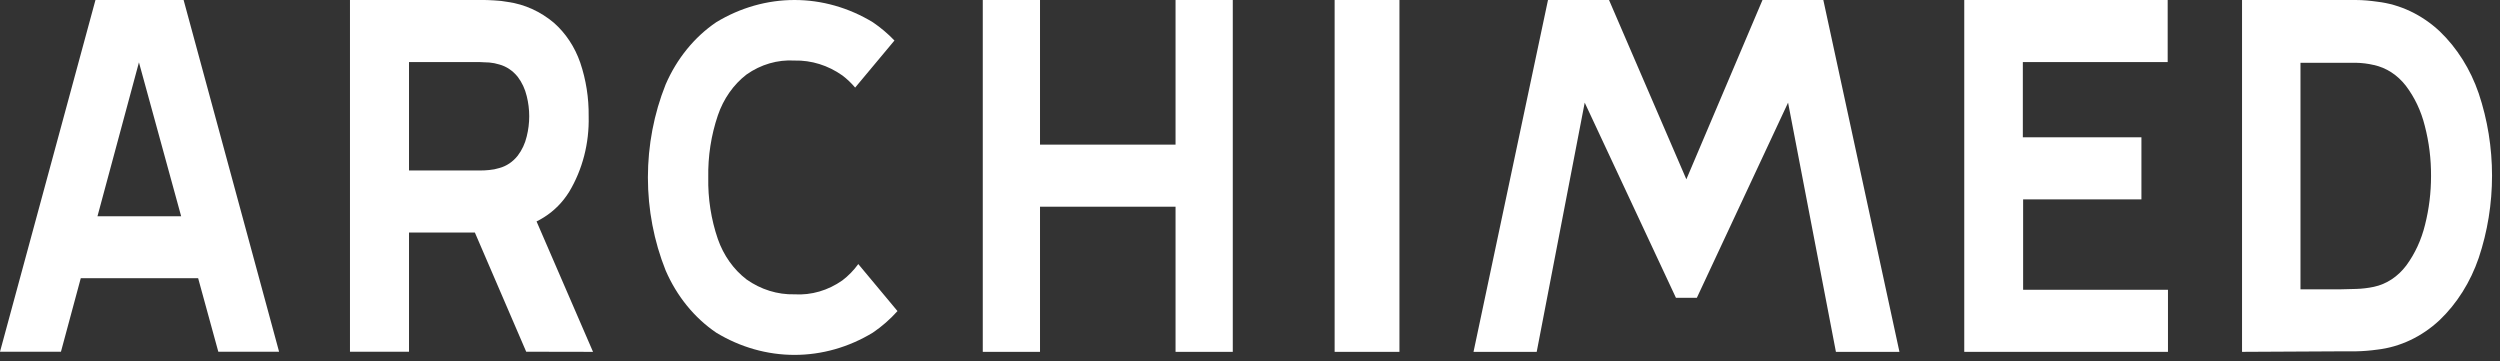
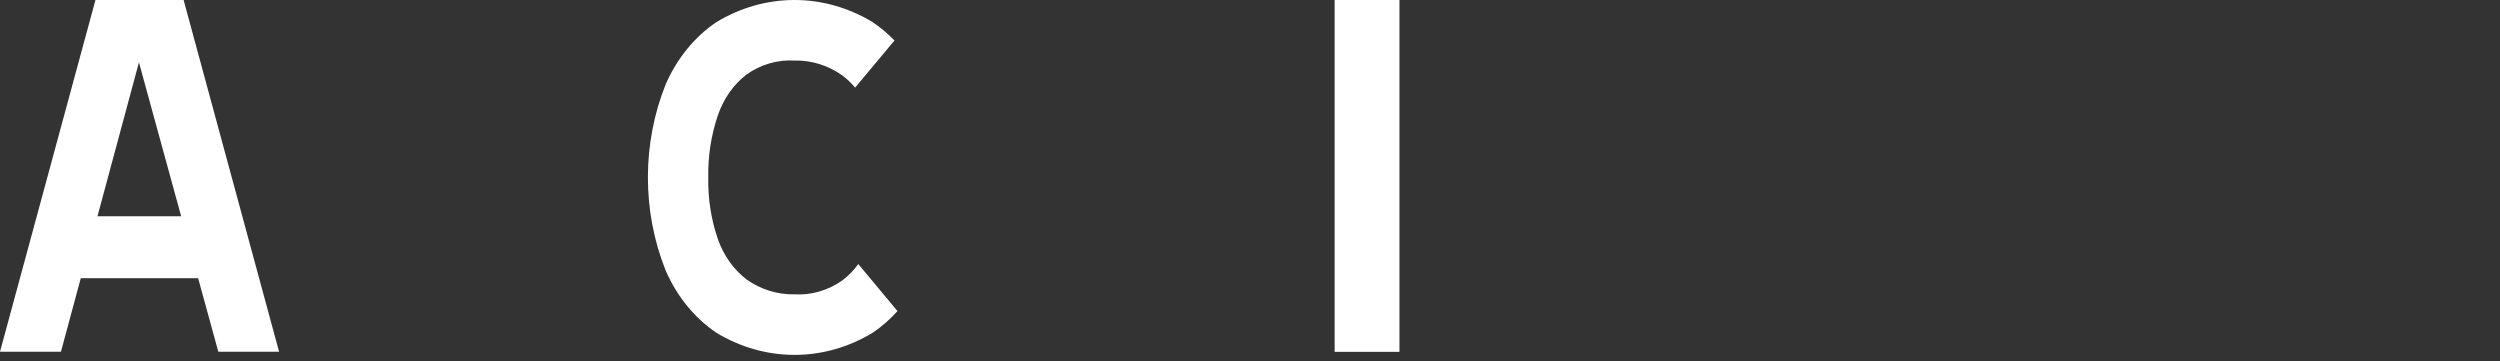
<svg xmlns="http://www.w3.org/2000/svg" width="270" height="39" viewBox="0 0 270 39" fill="none">
  <rect x="0" y="0" width="270" height="39" fill="#333333" stroke="none" />
  <script id="dashlane_tiresias" />
  <script id="dashlane_webauthn" />
-   <path d="M37.797 37.986V0H52.048C52.375 0 52.814 -1.72315e-06 53.372 0.042C53.871 0.064 54.367 0.121 54.86 0.212C56.657 0.465 58.365 1.239 59.817 2.458C61.093 3.58 62.077 5.068 62.666 6.765C63.292 8.614 63.601 10.578 63.576 12.556C63.65 15.459 62.913 18.314 61.468 20.72C60.062 22.979 57.859 24.373 54.86 24.9L52.048 25.112H44.173V37.986H37.797ZM44.173 18.41H51.766C52.092 18.41 52.45 18.41 52.845 18.361C53.21 18.33 53.572 18.259 53.925 18.149C54.694 17.945 55.389 17.479 55.914 16.814C56.374 16.212 56.707 15.499 56.887 14.731C57.246 13.309 57.246 11.803 56.887 10.381C56.706 9.613 56.373 8.901 55.914 8.298C55.386 7.637 54.692 7.172 53.925 6.963C53.572 6.853 53.21 6.782 52.845 6.751C52.45 6.751 52.092 6.702 51.766 6.702H44.173V18.41ZM56.83 37.986L50.172 22.527L56.736 21.115L64.047 38L56.83 37.986Z" fill="white" />
-   <path d="M106.14 38V0H112.321V15.62H126.959V0H133.14V38H126.959V22.324H112.321V38H106.14Z" fill="white" />
  <path d="M144.14 38V0H151.14V38H144.14Z" fill="white" />
  <path d="M0 37.986L10.31 0H19.83L30.141 37.986H23.577L14.389 4.484H15.613L6.583 37.986H0ZM6.188 30.048V23.354H24.003V30.048H6.188Z" fill="white" />
  <path d="M92.695 28.519C92.202 29.198 91.624 29.791 90.978 30.28C89.433 31.37 87.626 31.897 85.804 31.788C83.975 31.832 82.174 31.272 80.624 30.178C79.225 29.105 78.144 27.582 77.525 25.809C76.799 23.692 76.449 21.436 76.493 19.167C76.451 16.881 76.801 14.608 77.525 12.471C78.133 10.676 79.215 9.133 80.624 8.048C82.172 6.957 83.981 6.431 85.804 6.539C87.632 6.496 89.43 7.056 90.978 8.15C91.479 8.529 91.941 8.968 92.355 9.461L96.601 4.376C95.885 3.63 95.102 2.969 94.266 2.403C91.667 0.826 88.76 0 85.807 0C82.854 0 79.948 0.826 77.349 2.403C74.992 4.003 73.096 6.335 71.889 9.12C70.626 12.277 69.973 15.701 69.973 19.164C69.973 22.627 70.626 26.051 71.889 29.208C73.096 31.993 74.992 34.325 77.349 35.925C79.948 37.502 82.854 38.328 85.807 38.328C88.76 38.328 91.667 37.502 94.266 35.925C95.233 35.271 96.127 34.49 96.929 33.597L92.695 28.519Z" fill="white" />
-   <path d="M212.14 38V0H234.109V6.704H218.466V14.828H231.274V21.533H218.497V31.296H234.14V38H212.14Z" fill="white" />
-   <path d="M242.14 38V0H252.803H254.408C255.217 0 255.995 0.078 256.743 0.184C259.212 0.47 261.554 1.58 263.484 3.377C265.355 5.168 266.805 7.474 267.7 10.081C269.62 15.802 269.62 22.142 267.7 27.862C266.805 30.47 265.355 32.775 263.484 34.567C261.556 36.367 259.212 37.477 256.743 37.76C255.968 37.869 255.189 37.93 254.408 37.944H252.803L242.14 38ZM248.452 31.246H252.803C253.211 31.246 253.769 31.232 254.476 31.204C255.113 31.186 255.748 31.11 256.375 30.978C257.741 30.689 258.98 29.872 259.887 28.661C260.823 27.384 261.51 25.89 261.903 24.281C262.337 22.567 262.556 20.789 262.552 19.003C262.563 17.171 262.336 15.347 261.878 13.592C261.481 11.992 260.782 10.514 259.832 9.262C258.927 8.094 257.711 7.306 256.375 7.022C255.75 6.874 255.114 6.794 254.476 6.782H252.803H248.452V31.246Z" fill="white" />
-   <path d="M159.14 38L167.184 0H173.774L182.127 19.365L190.349 0H196.919L205.14 38H198.279L193.112 11.085L183.259 32.164H181.002L171.149 11.085L165.964 38H159.14Z" fill="white" />
</svg>